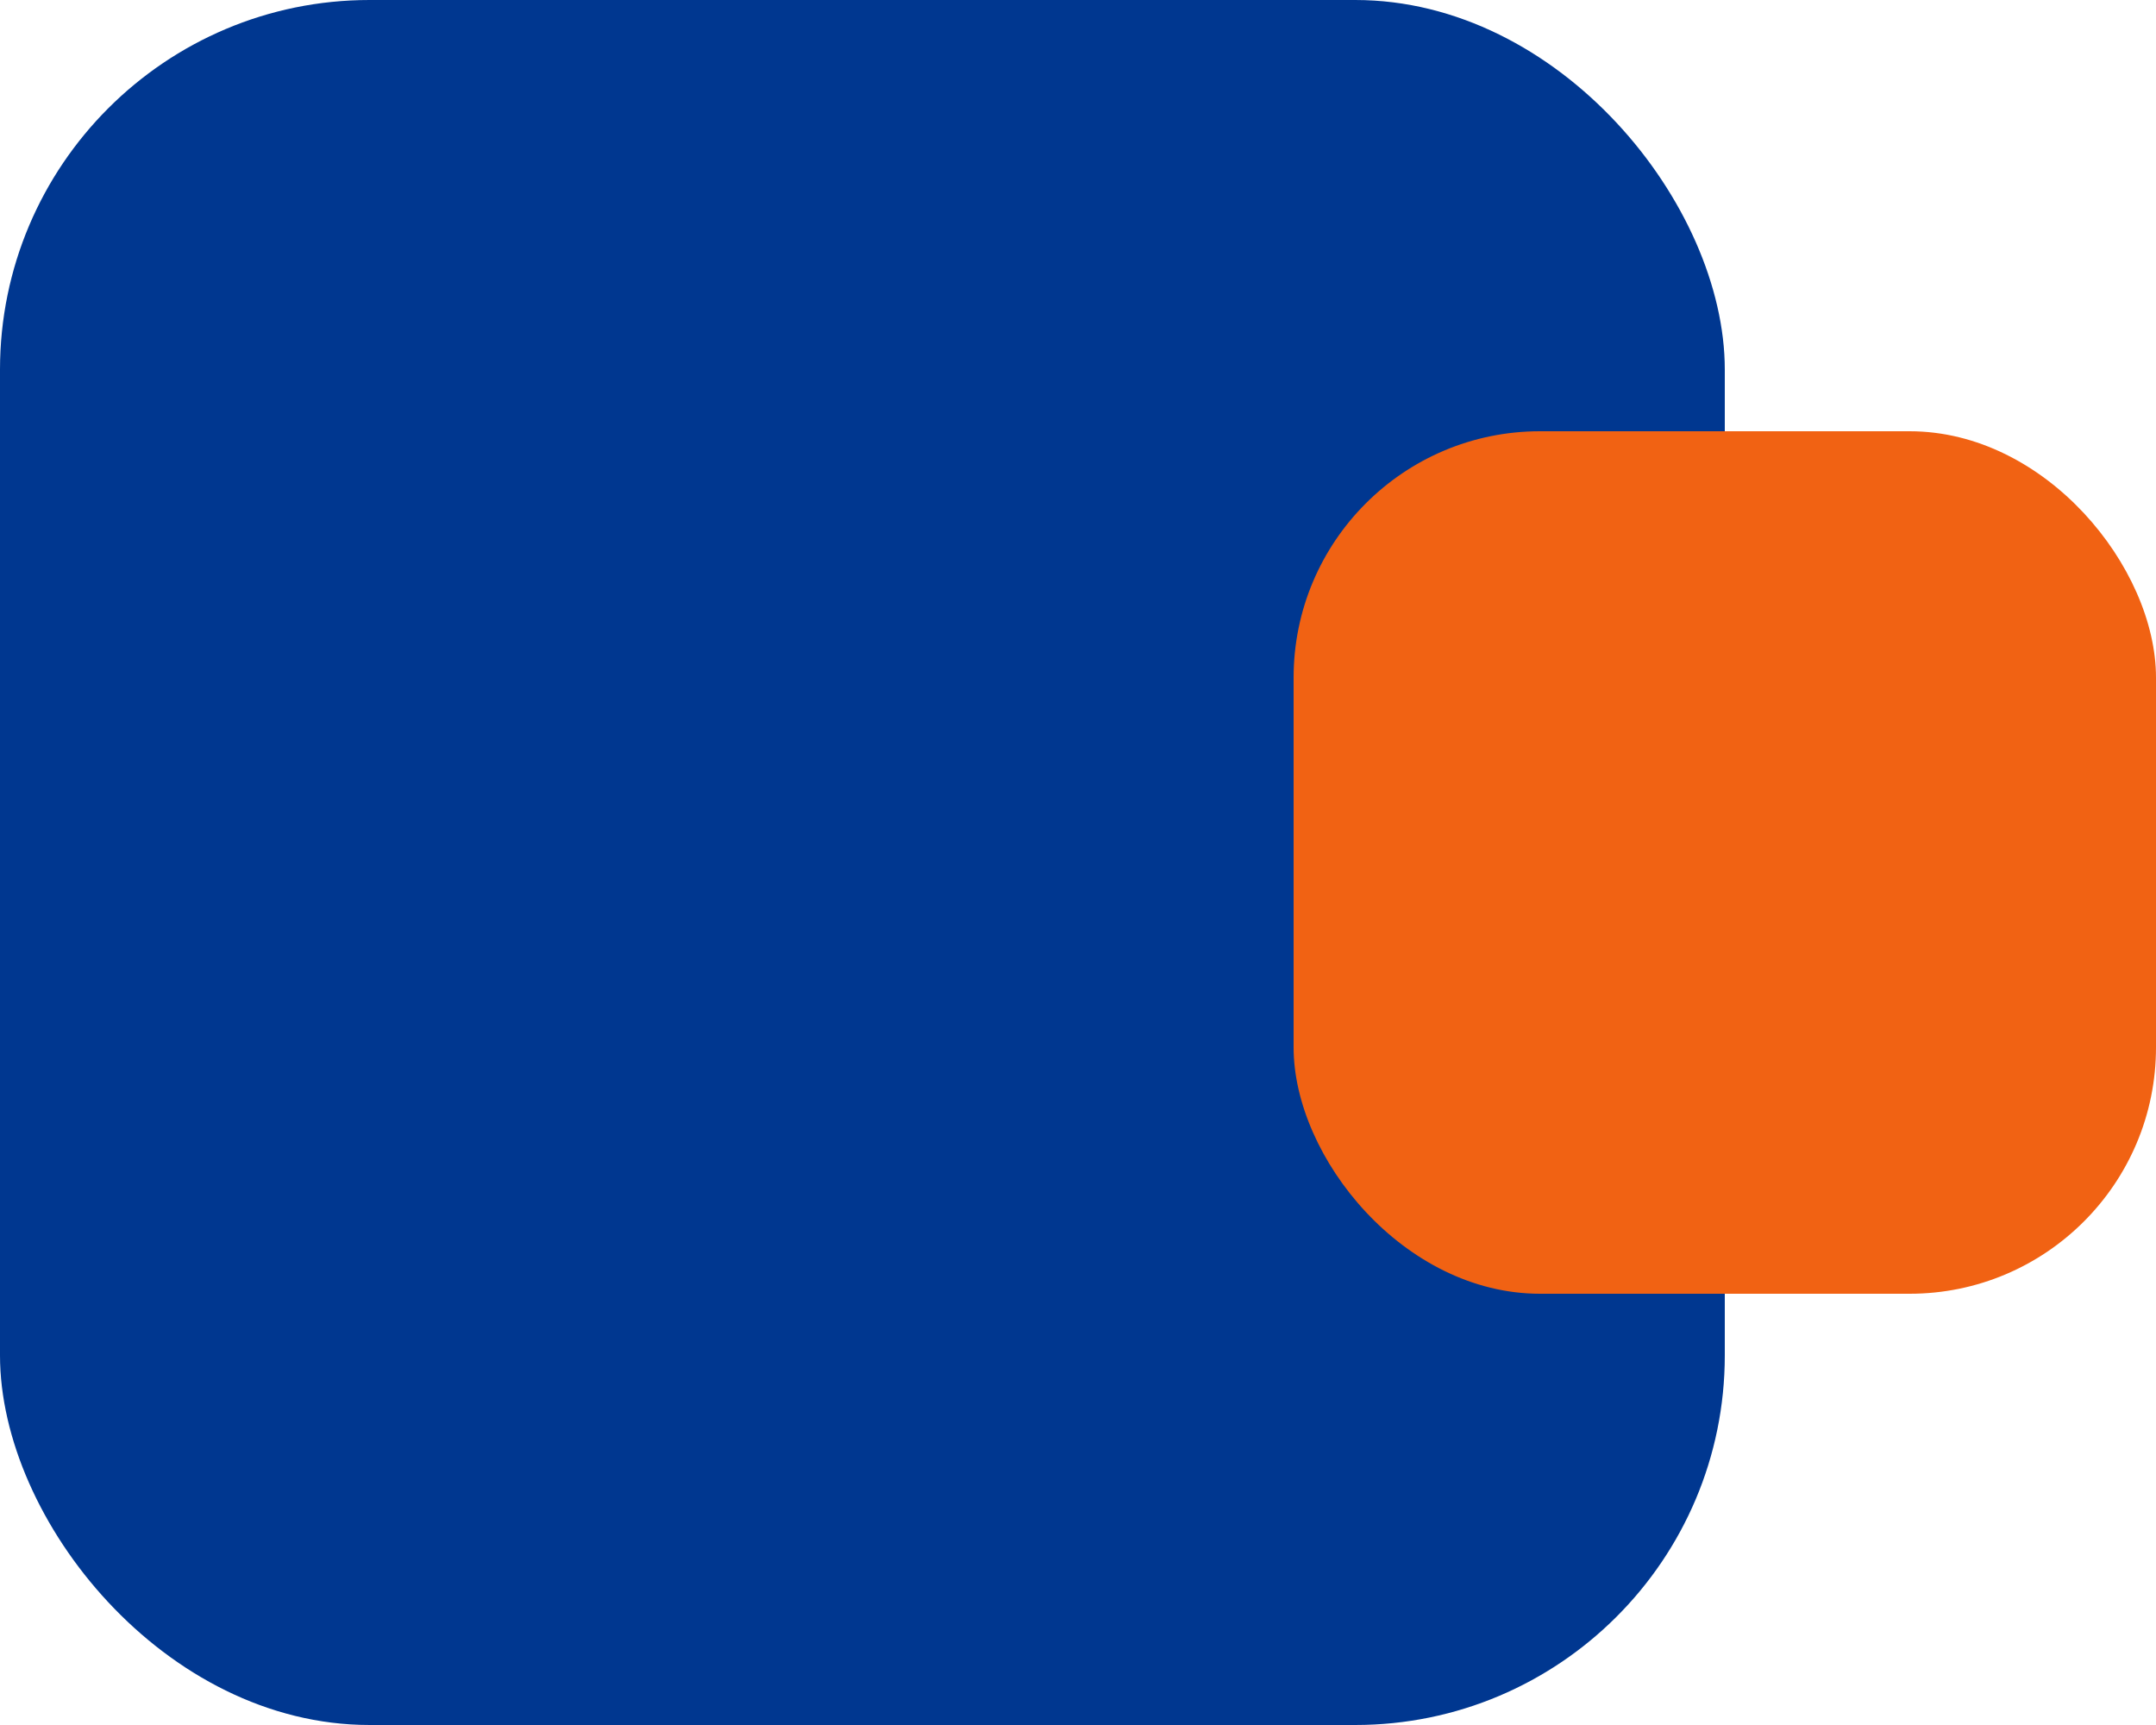
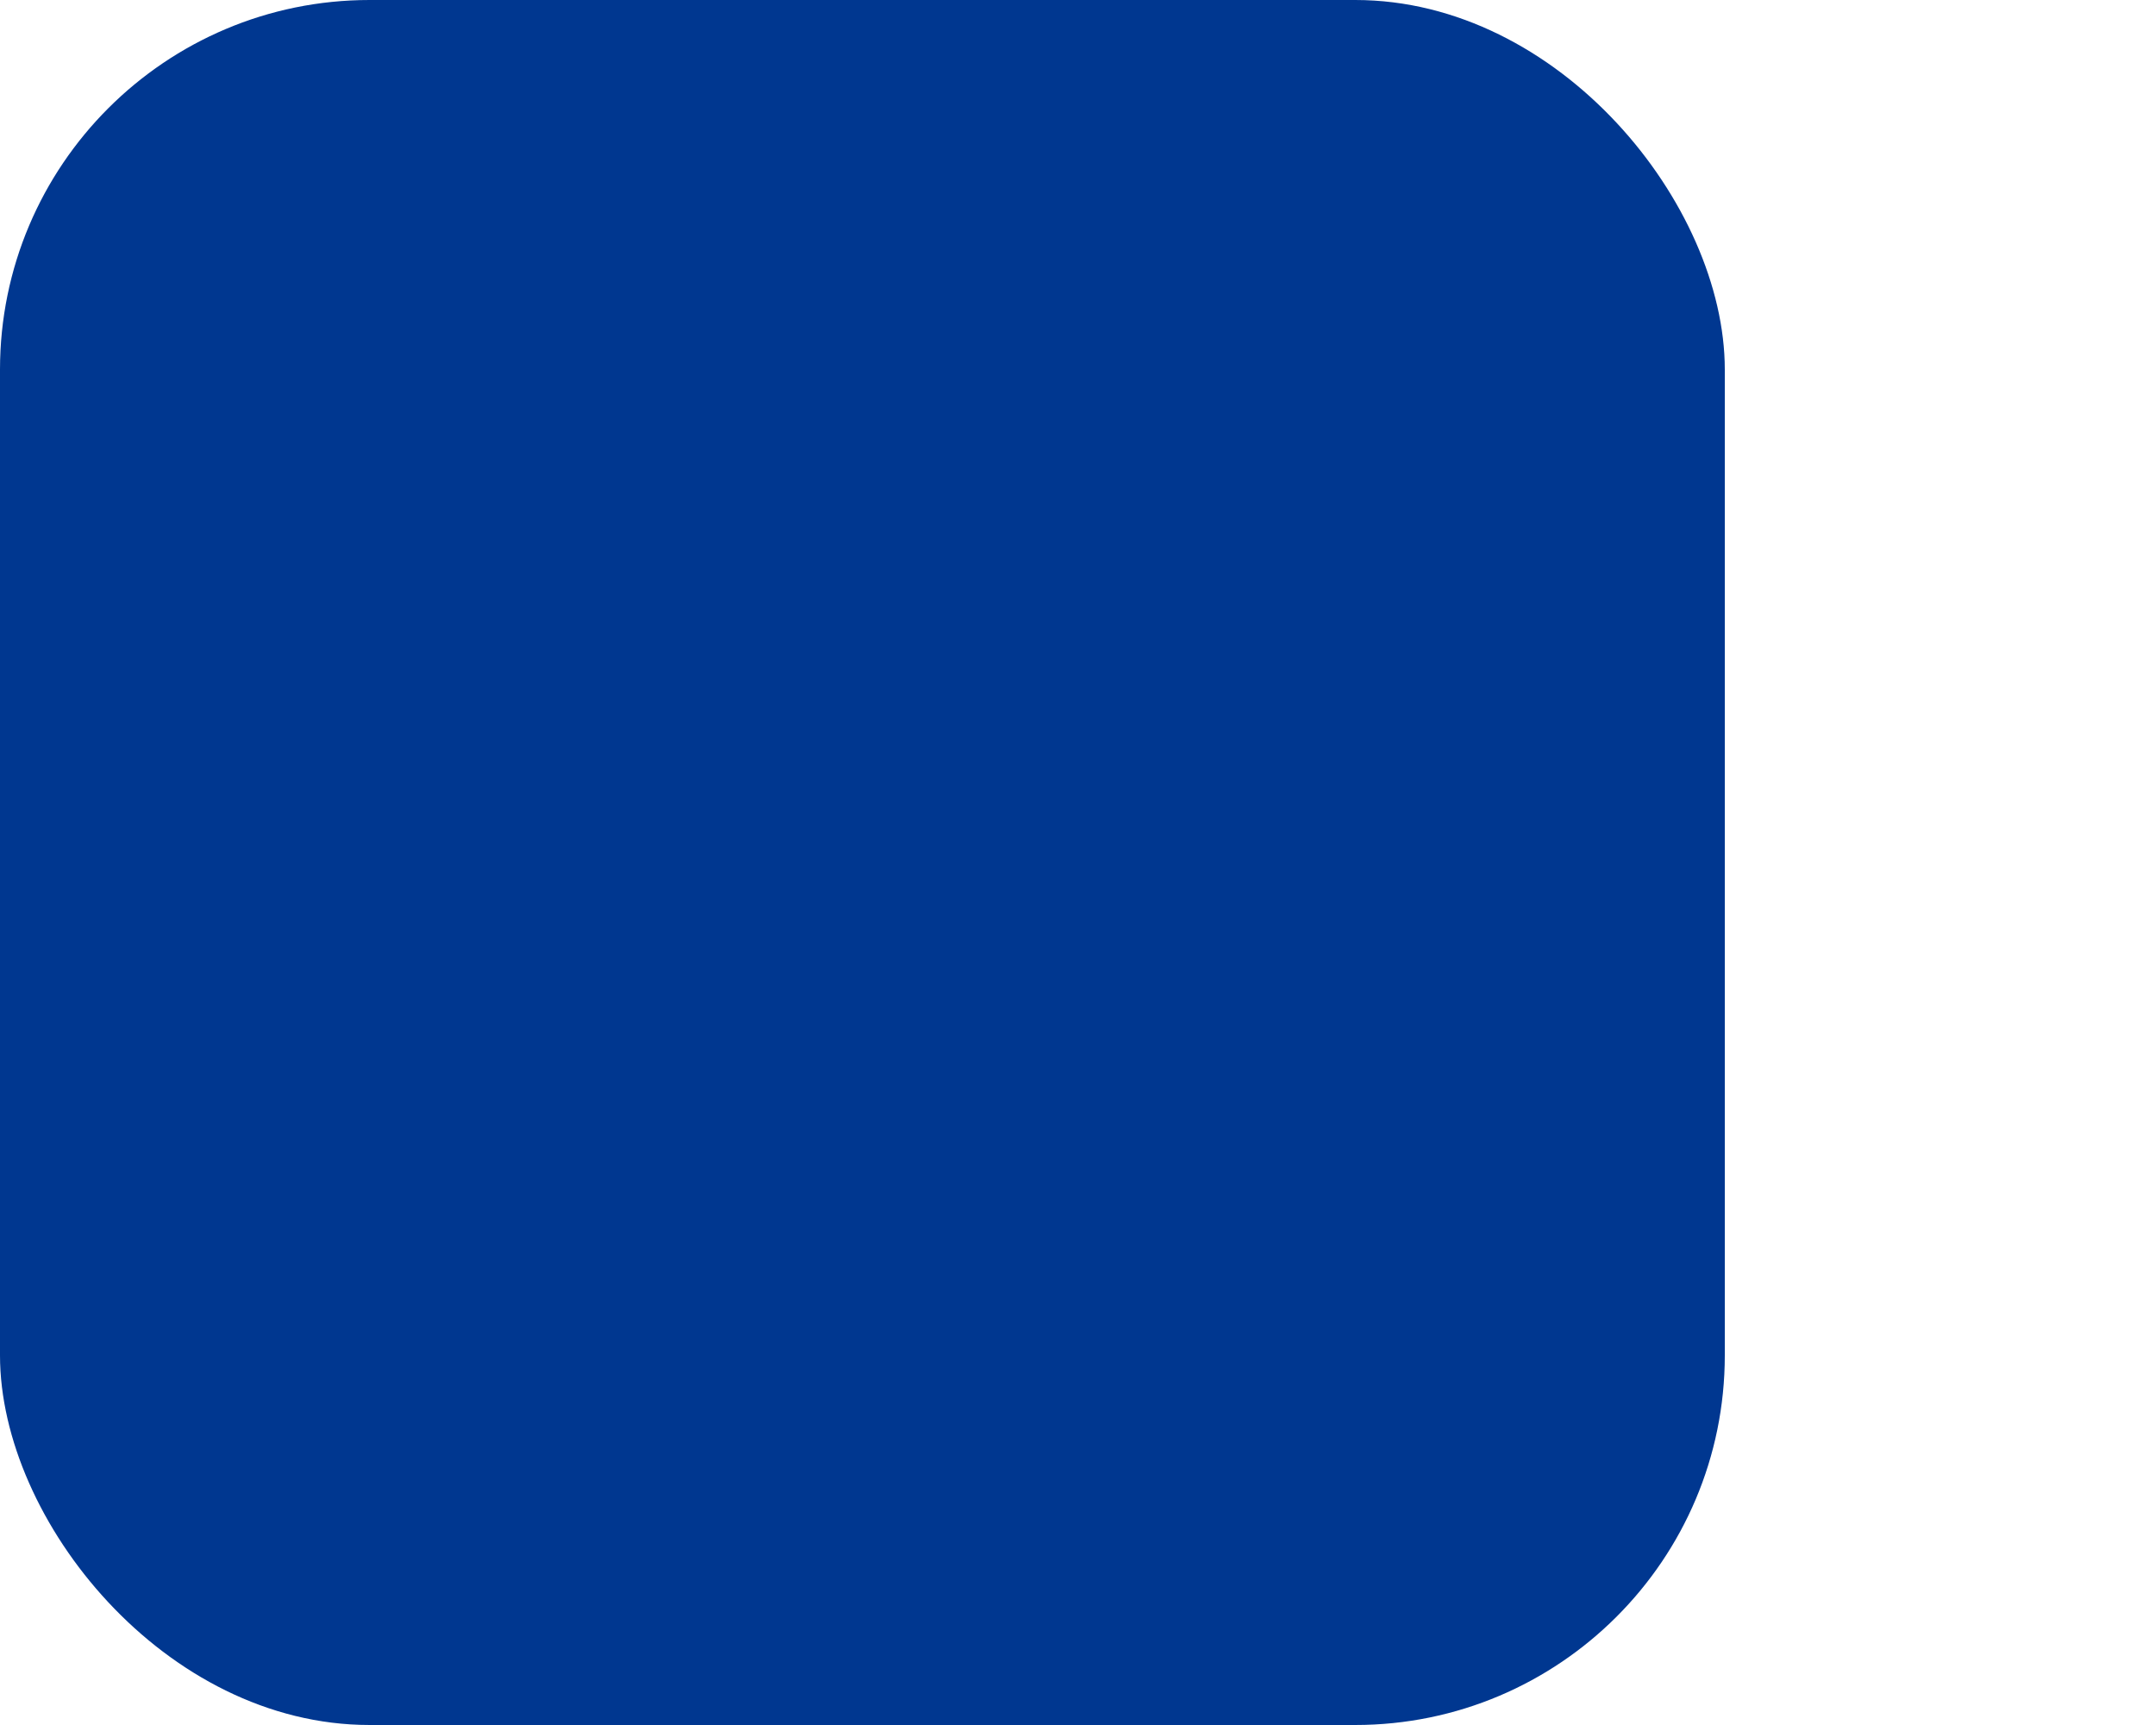
<svg xmlns="http://www.w3.org/2000/svg" width="70" height="56" viewBox="0 0 70 56" fill="none">
  <rect width="56" height="56" rx="12" fill="#003790" />
-   <rect x="42" y="14" width="28" height="28" rx="8" fill="#F16213" />
</svg>